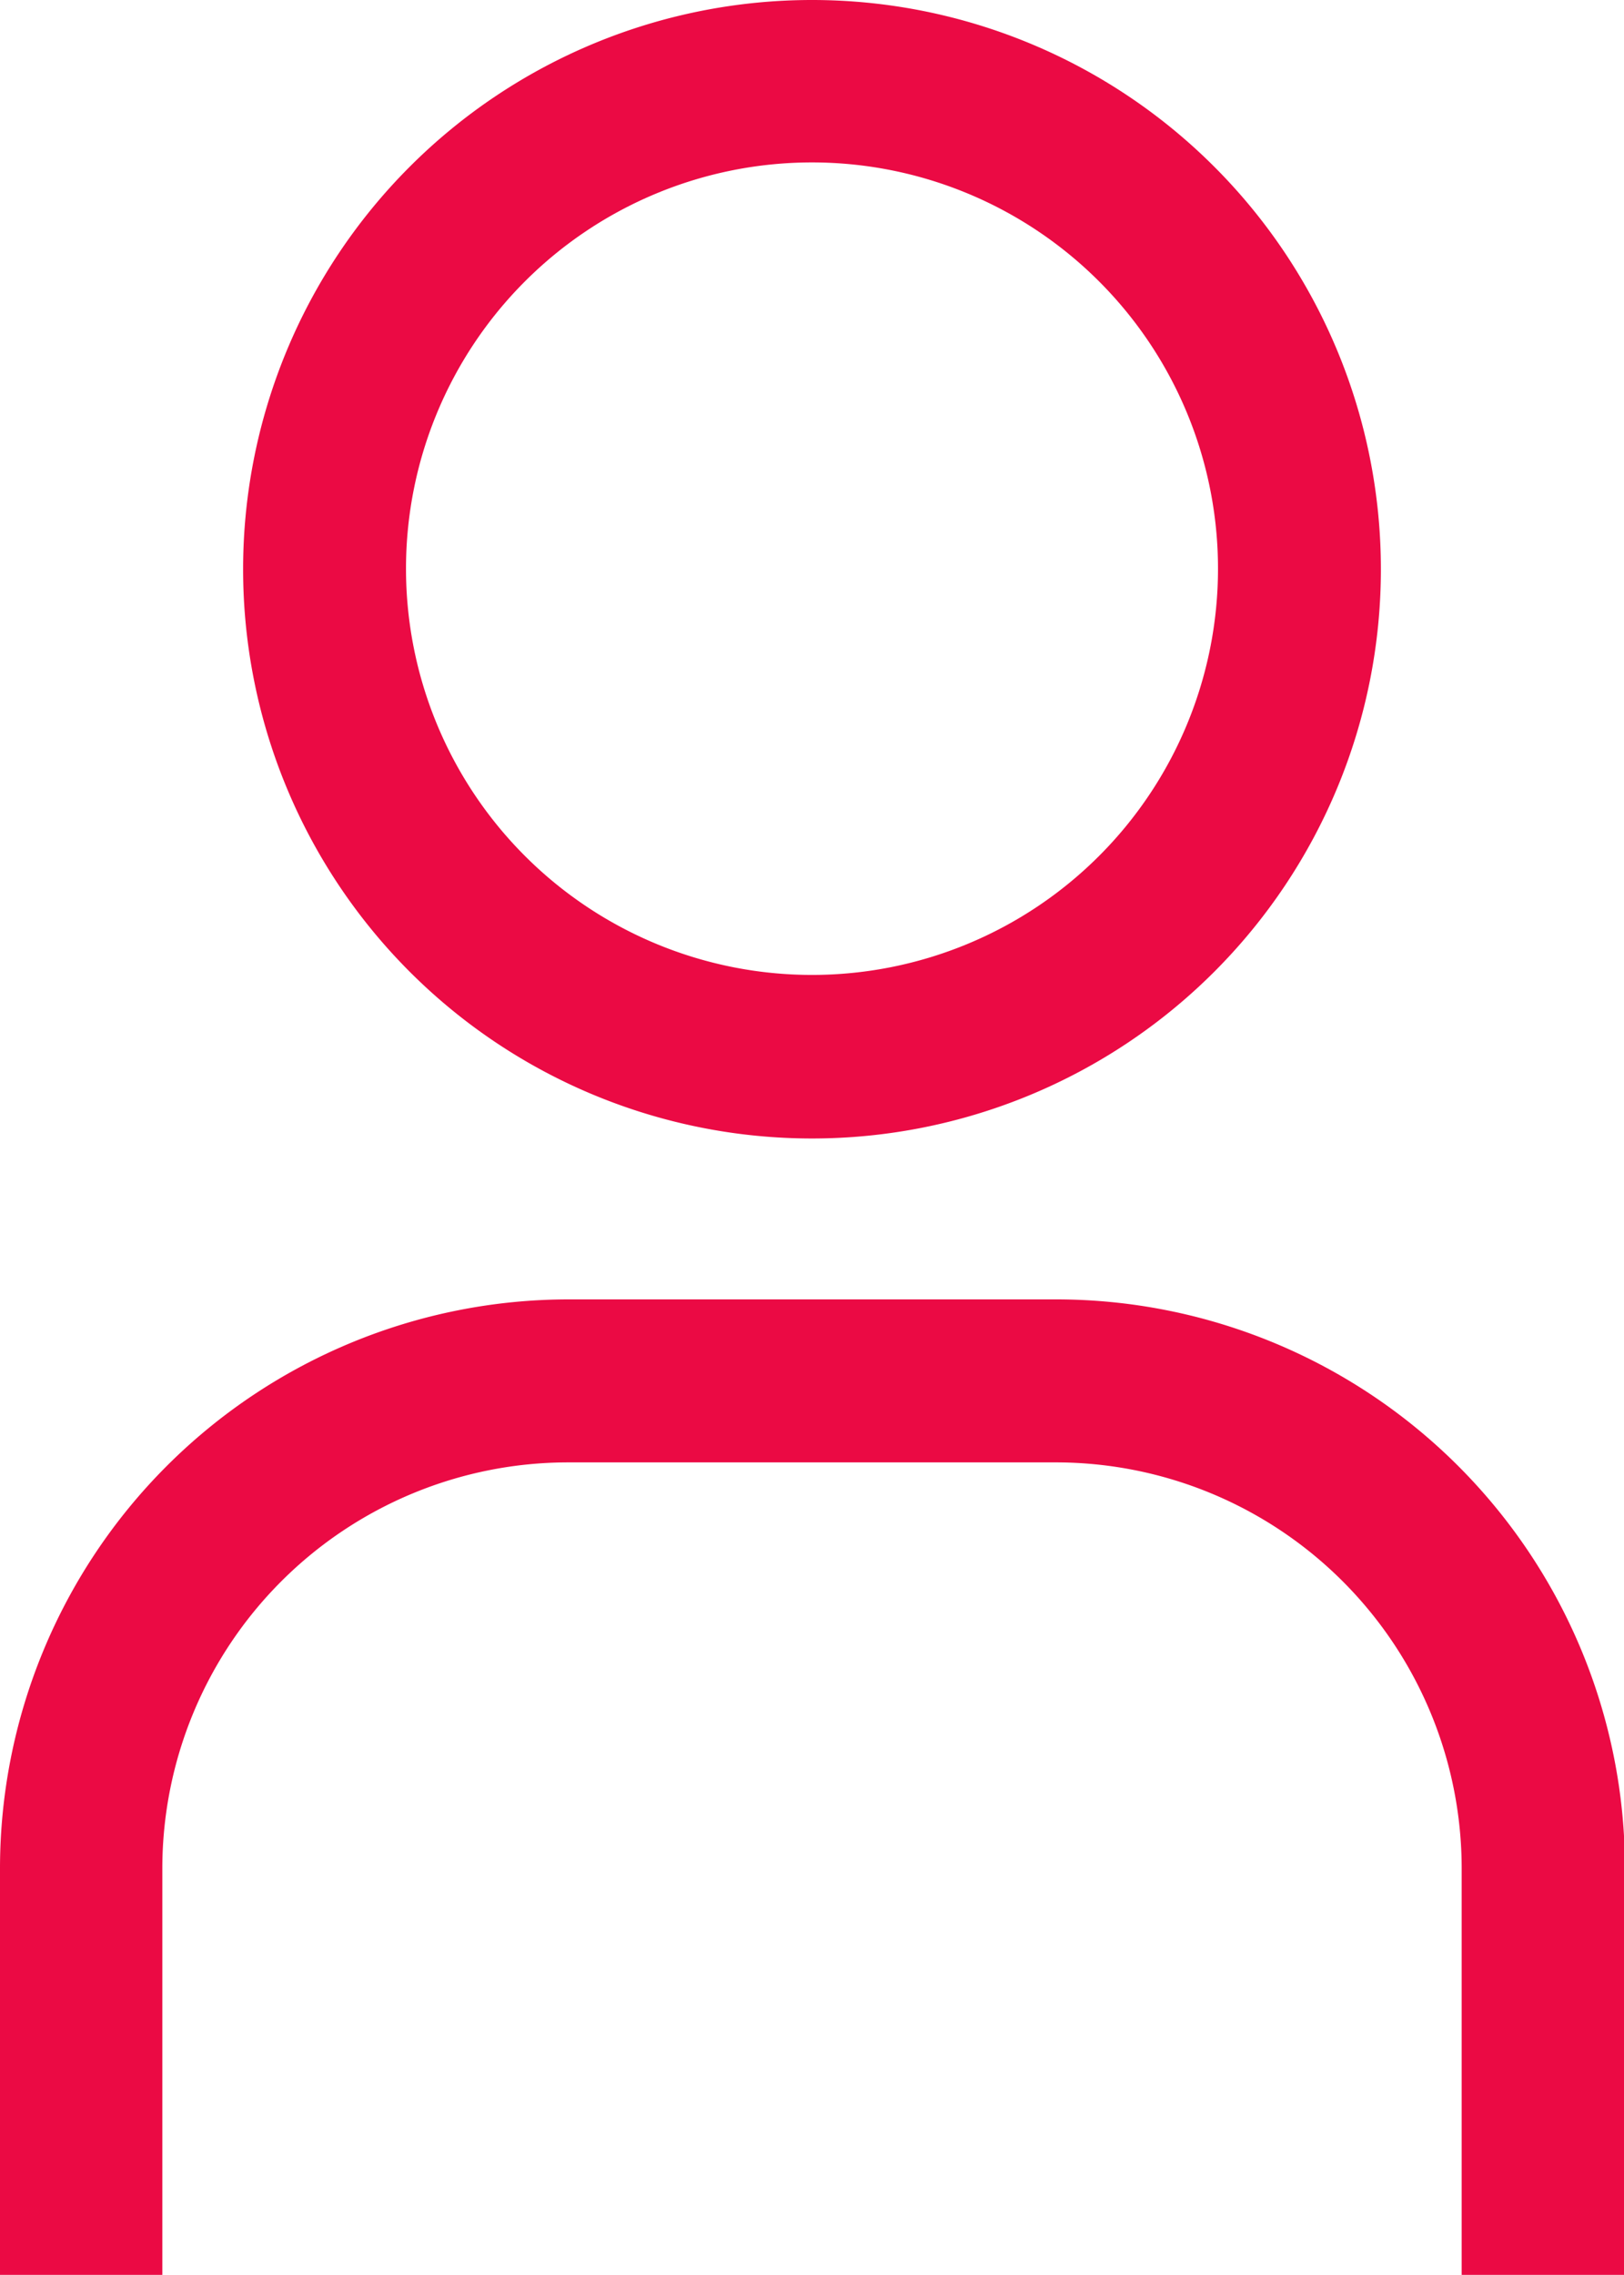
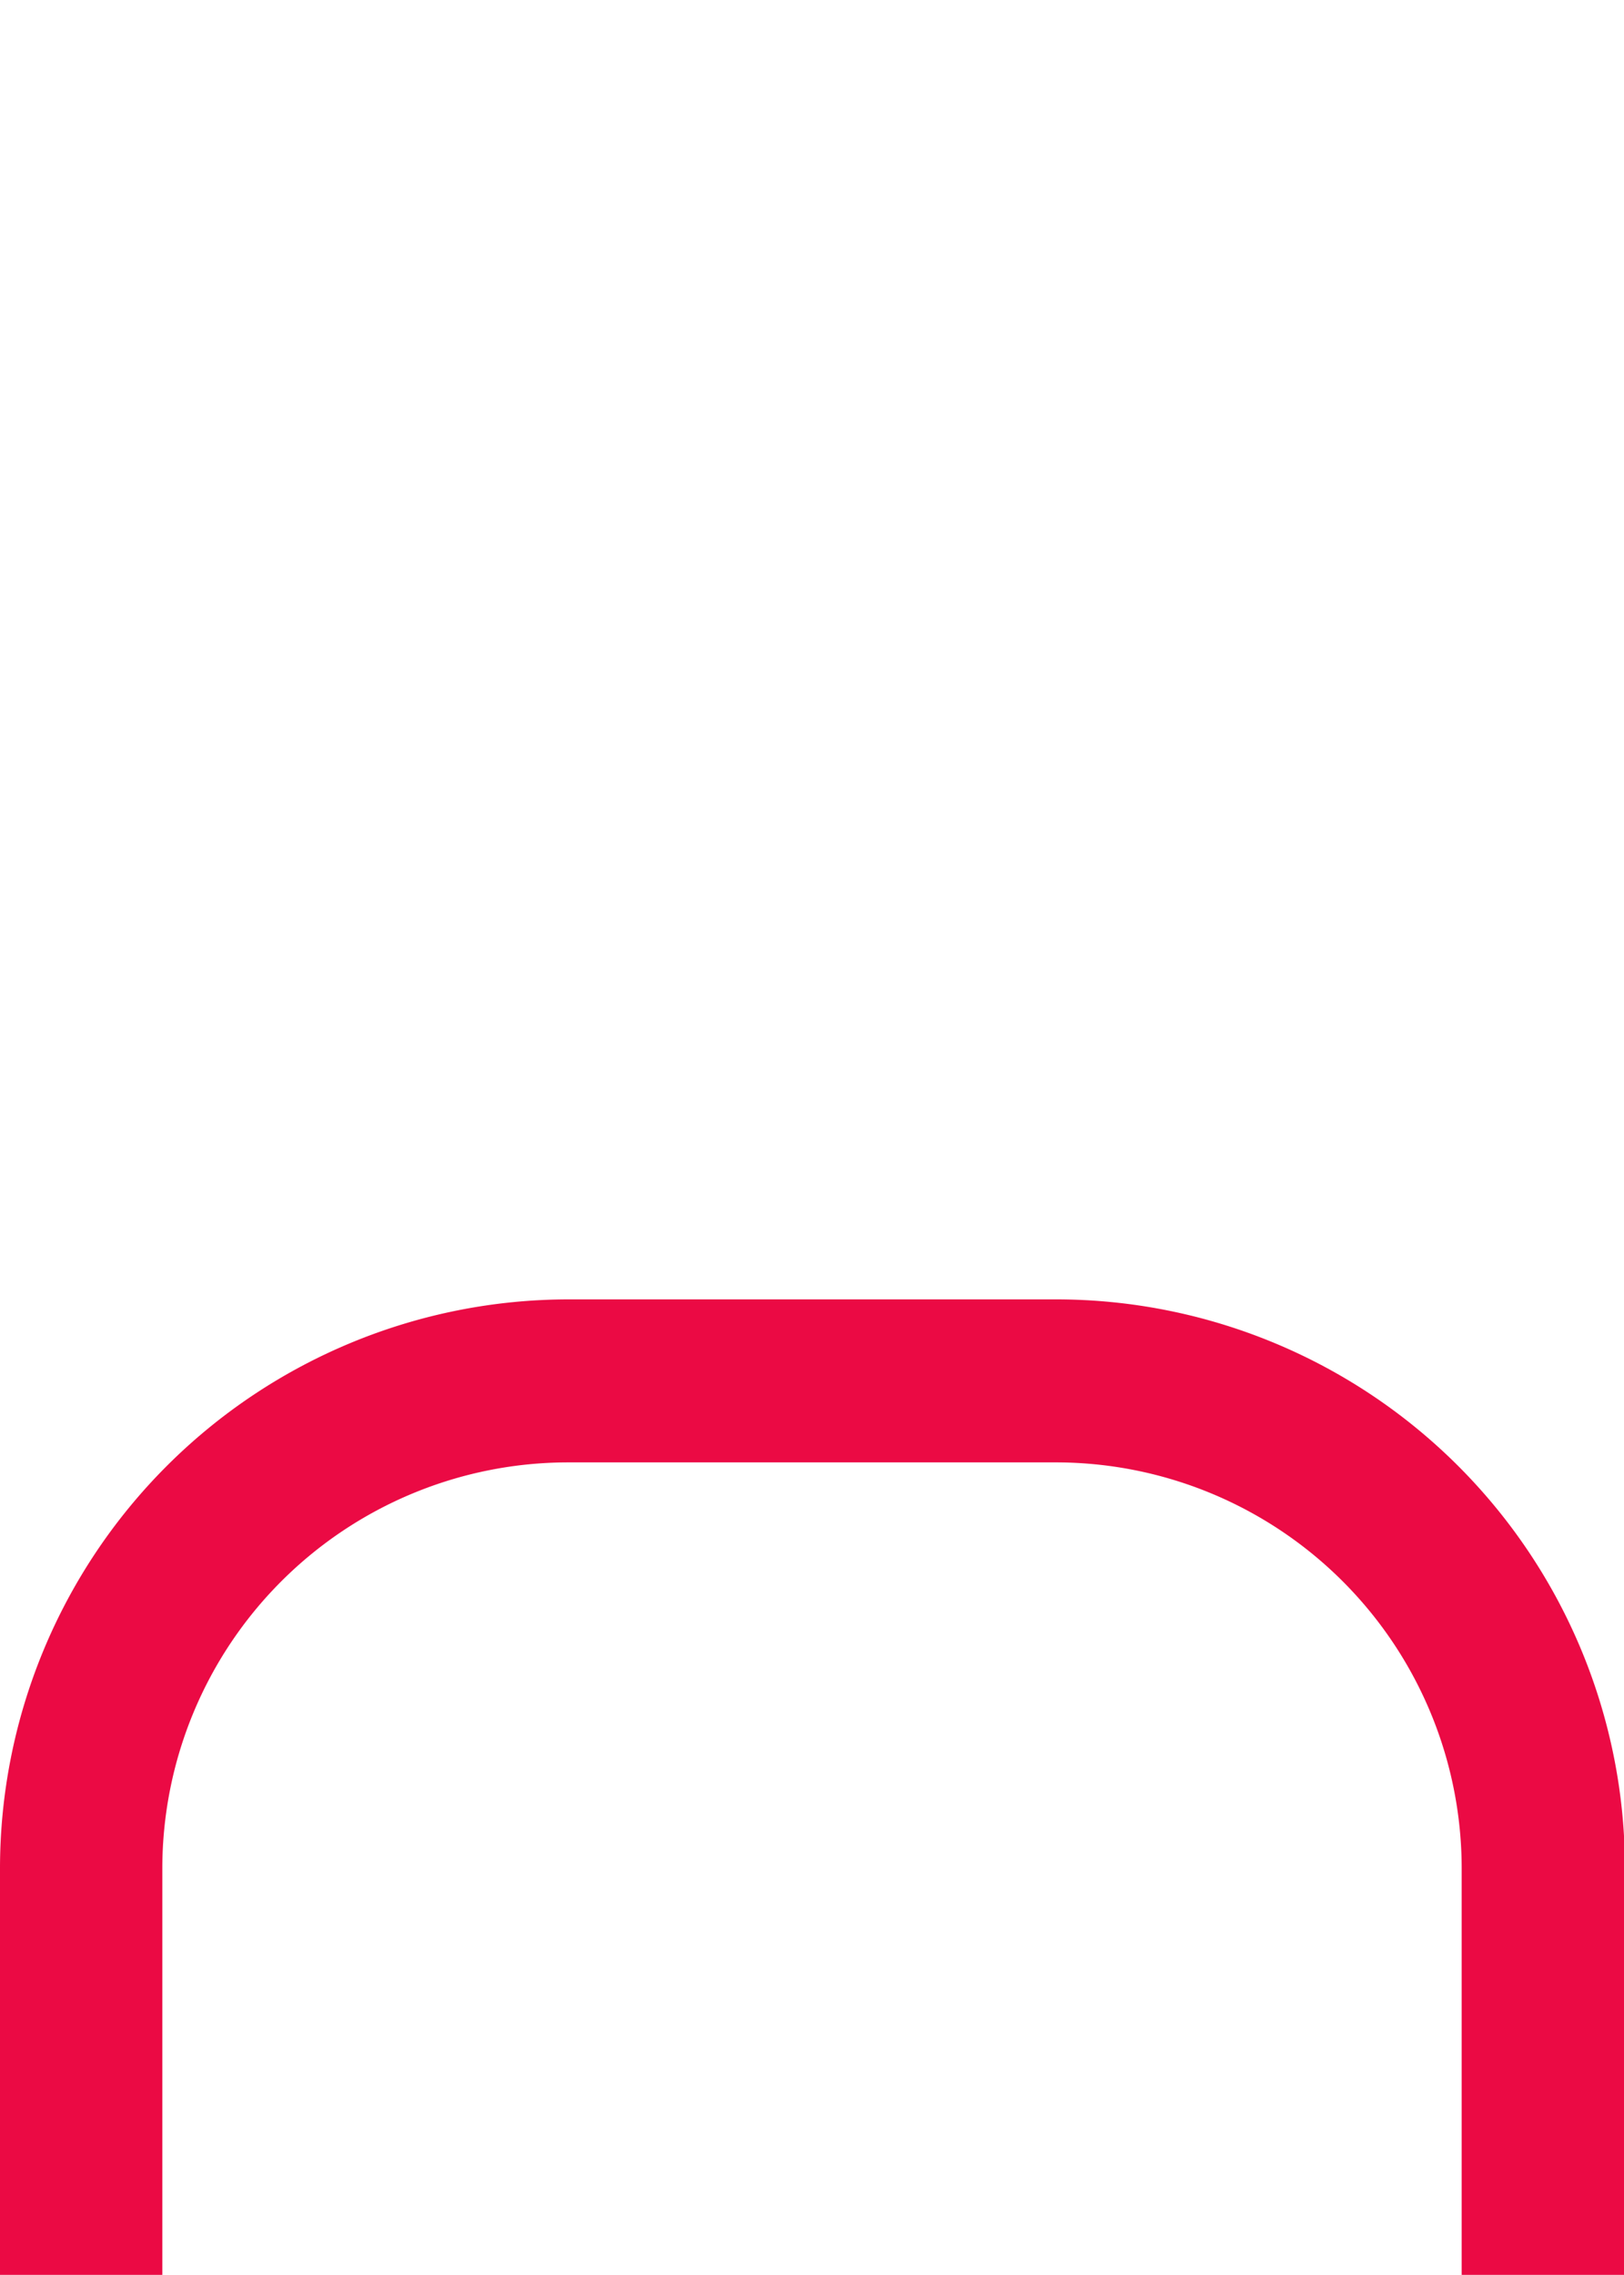
<svg xmlns="http://www.w3.org/2000/svg" width="8.564" height="11.989" viewBox="0 0 8.564 11.989">
  <g id="user" transform="translate(0 0)">
-     <path id="Path_10813" data-name="Path 10813" d="M13.122,3.106a2.141,2.141,0,1,1-2.141,2.141,2.141,2.141,0,0,1,2.141-2.141m0-.856a3,3,0,1,0,3,3A3,3,0,0,0,13.122,2.25Z" transform="translate(-8.84 -2.25)" fill="#eb0a44" />
    <path id="Path_10814" data-name="Path 10814" d="M15.314,25.388h-.856V23.247a2.141,2.141,0,0,0-2.141-2.141H9.747a2.141,2.141,0,0,0-2.141,2.141v2.141H6.75V23.247a3,3,0,0,1,3-3h2.569a3,3,0,0,1,3,3Z" transform="translate(-6.75 -13.399)" fill="#eb0a44" />
  </g>
</svg>